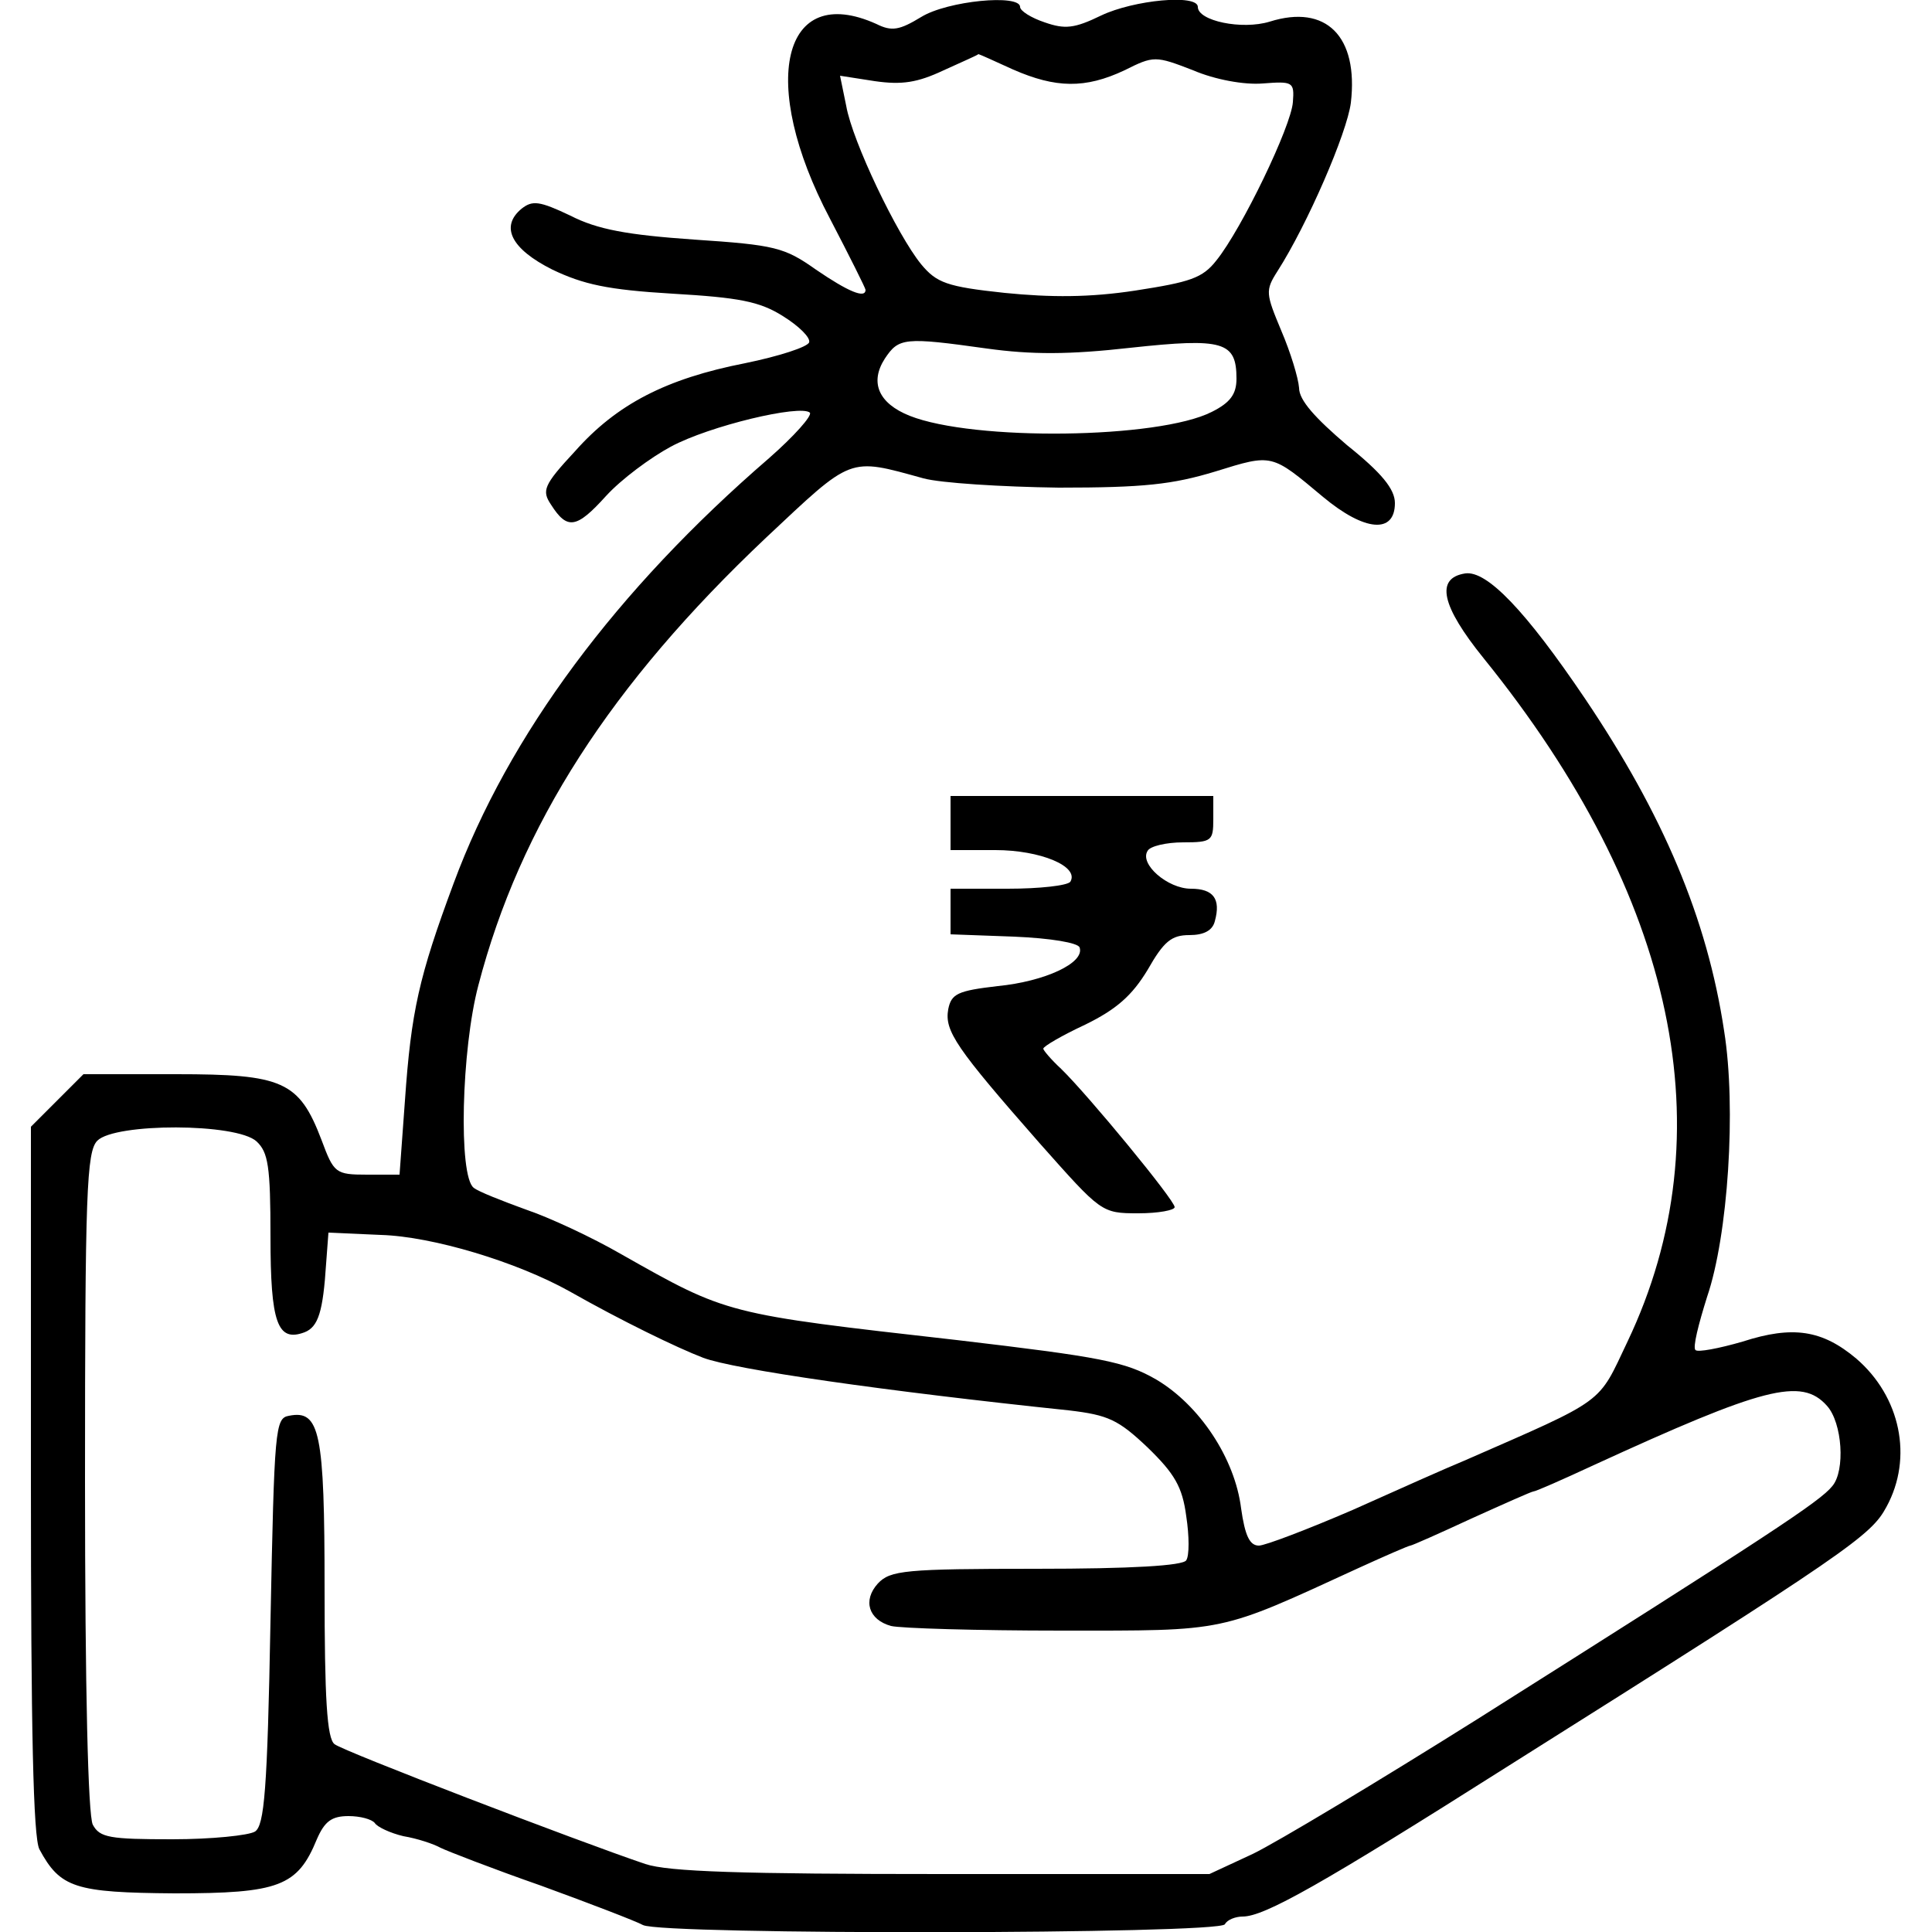
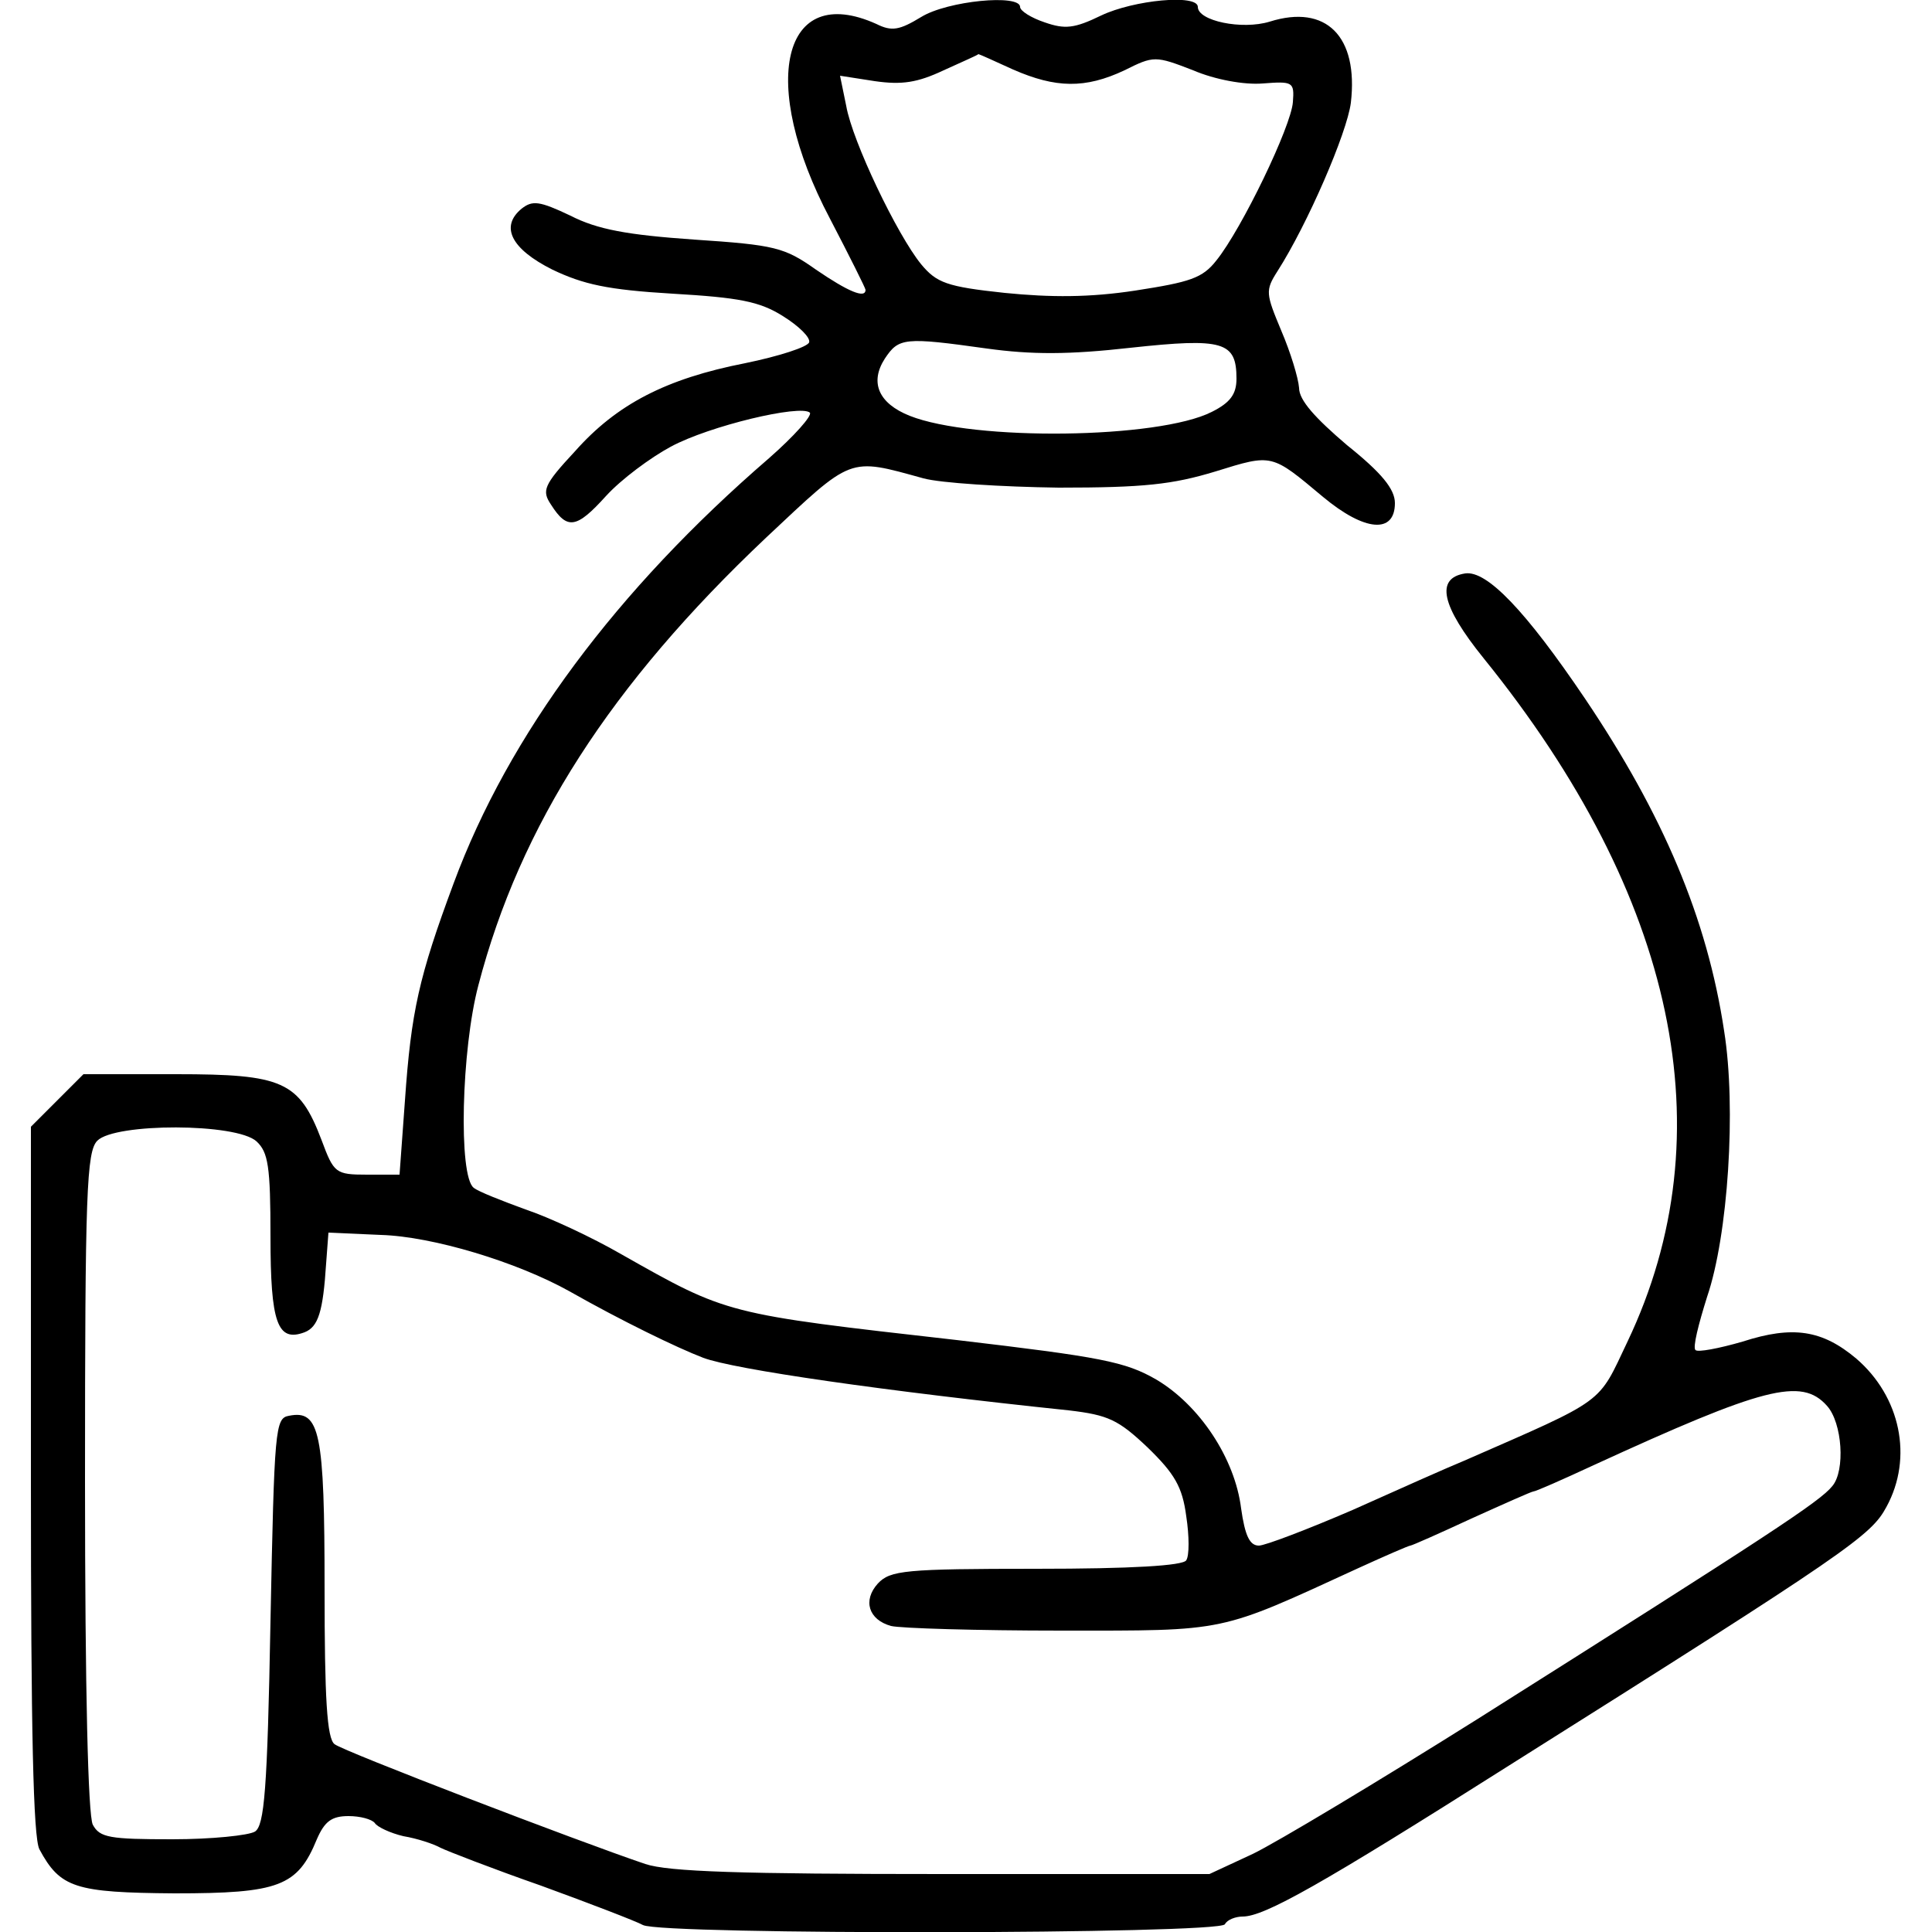
<svg xmlns="http://www.w3.org/2000/svg" version="1.0" width="100" height="100" viewBox="0 0 250 250" preserveAspectRatio="xMidYMid meet">
  <g transform="translate(0,250) scale(0.1,-0.1)" fill="#000000" stroke="none">
    <path d="M1192 2478 c-28 -17 -38 -19 -58 -9 -122 55 -153 -76 -60 -252 25 -48 46 -90 46 -92 0 -12 -23 -2 -64 26 -41 29 -53 32 -158 39 -86 6 -125 13 -160 31 -40 19 -49 20 -63 9 -28 -23 -14 -52 40 -79 40 -19 71 -26 155 -31 86 -5 113 -10 143 -29 21 -13 36 -28 34 -34 -2 -6 -39 -18 -83 -27 -102 -20 -166 -53 -220 -114 -41 -44 -43 -51 -31 -69 21 -33 33 -31 71 11 20 22 58 50 84 64 50 27 168 55 180 44 3 -4 -20 -30 -53 -59 -197 -170 -337 -358 -408 -550 -45 -121 -55 -166 -63 -281 l-7 -96 -42 0 c-41 0 -43 2 -59 45 -29 76 -50 85 -188 85 l-120 0 -34 -34 -34 -34 0 -457 c0 -324 3 -463 11 -478 27 -50 46 -56 175 -57 135 0 159 9 184 70 10 23 19 30 41 30 15 0 30 -4 34 -9 3 -5 20 -13 37 -17 18 -3 39 -10 48 -15 8 -4 67 -27 130 -49 63 -23 123 -46 132 -51 25 -13 745 -12 753 1 3 6 14 10 23 10 28 0 101 41 344 195 443 279 469 298 489 335 35 64 18 143 -39 192 -44 37 -82 43 -147 22 -31 -9 -58 -14 -61 -11 -4 3 4 34 15 69 27 79 38 244 22 344 -22 146 -79 280 -180 430 -77 114 -127 166 -155 162 -39 -6 -31 -42 24 -110 249 -308 314 -615 186 -884 -39 -82 -26 -73 -211 -154 -22 -9 -87 -38 -145 -64 -58 -25 -113 -46 -121 -46 -12 0 -18 13 -23 48 -8 65 -54 134 -110 167 -40 23 -71 29 -258 51 -300 34 -296 33 -434 111 -38 22 -94 48 -124 58 -30 11 -61 23 -67 28 -20 15 -16 179 6 262 54 207 171 389 372 579 113 106 106 104 204 77 22 -6 101 -11 175 -12 110 0 147 4 203 21 74 23 72 23 139 -33 54 -45 93 -48 93 -8 0 18 -17 39 -62 75 -41 35 -62 58 -62 74 -1 13 -11 46 -23 74 -20 48 -21 52 -5 77 39 61 90 179 95 218 10 86 -32 128 -105 105 -36 -11 -93 1 -93 19 0 17 -83 9 -125 -11 -35 -17 -47 -18 -73 -9 -18 6 -32 15 -32 20 0 17 -94 8 -128 -13z m119 -68 c55 -24 93 -25 144 -1 38 19 40 19 89 0 28 -12 66 -19 90 -17 39 3 41 2 39 -24 -2 -31 -66 -164 -99 -205 -18 -23 -34 -28 -105 -39 -59 -9 -109 -9 -169 -3 -75 8 -88 13 -108 37 -31 38 -89 159 -97 205 l-8 39 45 -7 c35 -5 55 -2 89 14 24 11 45 20 45 21 1 0 21 -9 45 -20z m-34 -361 c58 -8 106 -8 186 1 120 13 137 8 137 -40 0 -20 -8 -31 -32 -43 -69 -35 -308 -38 -391 -5 -40 16 -52 43 -32 74 18 27 25 28 132 13z m-945 -1026 c15 -14 18 -32 18 -123 0 -112 9 -137 44 -124 18 7 24 27 28 89 l3 40 68 -3 c67 -2 176 -35 244 -73 67 -38 139 -73 173 -86 40 -15 234 -43 473 -68 51 -6 64 -12 102 -48 35 -34 45 -51 50 -89 4 -26 4 -51 0 -57 -4 -7 -71 -11 -194 -11 -170 0 -189 -2 -205 -19 -20 -22 -12 -47 17 -55 12 -3 111 -6 220 -6 217 0 202 -3 385 81 35 16 65 29 67 29 2 0 38 16 79 35 42 19 78 35 80 35 3 0 37 15 78 34 220 101 269 114 302 77 20 -22 24 -84 7 -104 -16 -20 -80 -62 -460 -302 -129 -81 -259 -159 -290 -174 l-56 -26 -345 0 c-261 0 -355 3 -385 13 -86 29 -391 146 -402 155 -10 7 -13 60 -13 201 0 203 -6 232 -46 224 -18 -3 -19 -16 -24 -266 -4 -219 -8 -264 -20 -272 -8 -5 -56 -10 -107 -10 -81 0 -94 2 -103 19 -6 13 -10 171 -10 445 0 373 2 426 16 440 23 23 180 23 206 -1z" />
-     <path d="M1230 1435 l0 -35 58 0 c58 0 109 -21 97 -41 -4 -5 -40 -9 -81 -9 l-74 0 0 -30 0 -29 82 -3 c48 -2 83 -8 85 -14 7 -20 -45 -44 -106 -50 -52 -6 -60 -10 -64 -30 -5 -28 10 -50 118 -173 80 -90 80 -91 128 -91 26 0 47 4 47 8 0 9 -112 145 -147 179 -13 12 -23 24 -23 26 0 3 24 17 54 31 41 20 61 38 81 71 21 37 31 45 54 45 19 0 30 6 33 18 8 29 -2 42 -31 42 -30 0 -67 32 -56 49 3 6 24 11 46 11 37 0 39 2 39 30 l0 30 -170 0 -170 0 0 -35z" />
  </g>
</svg>